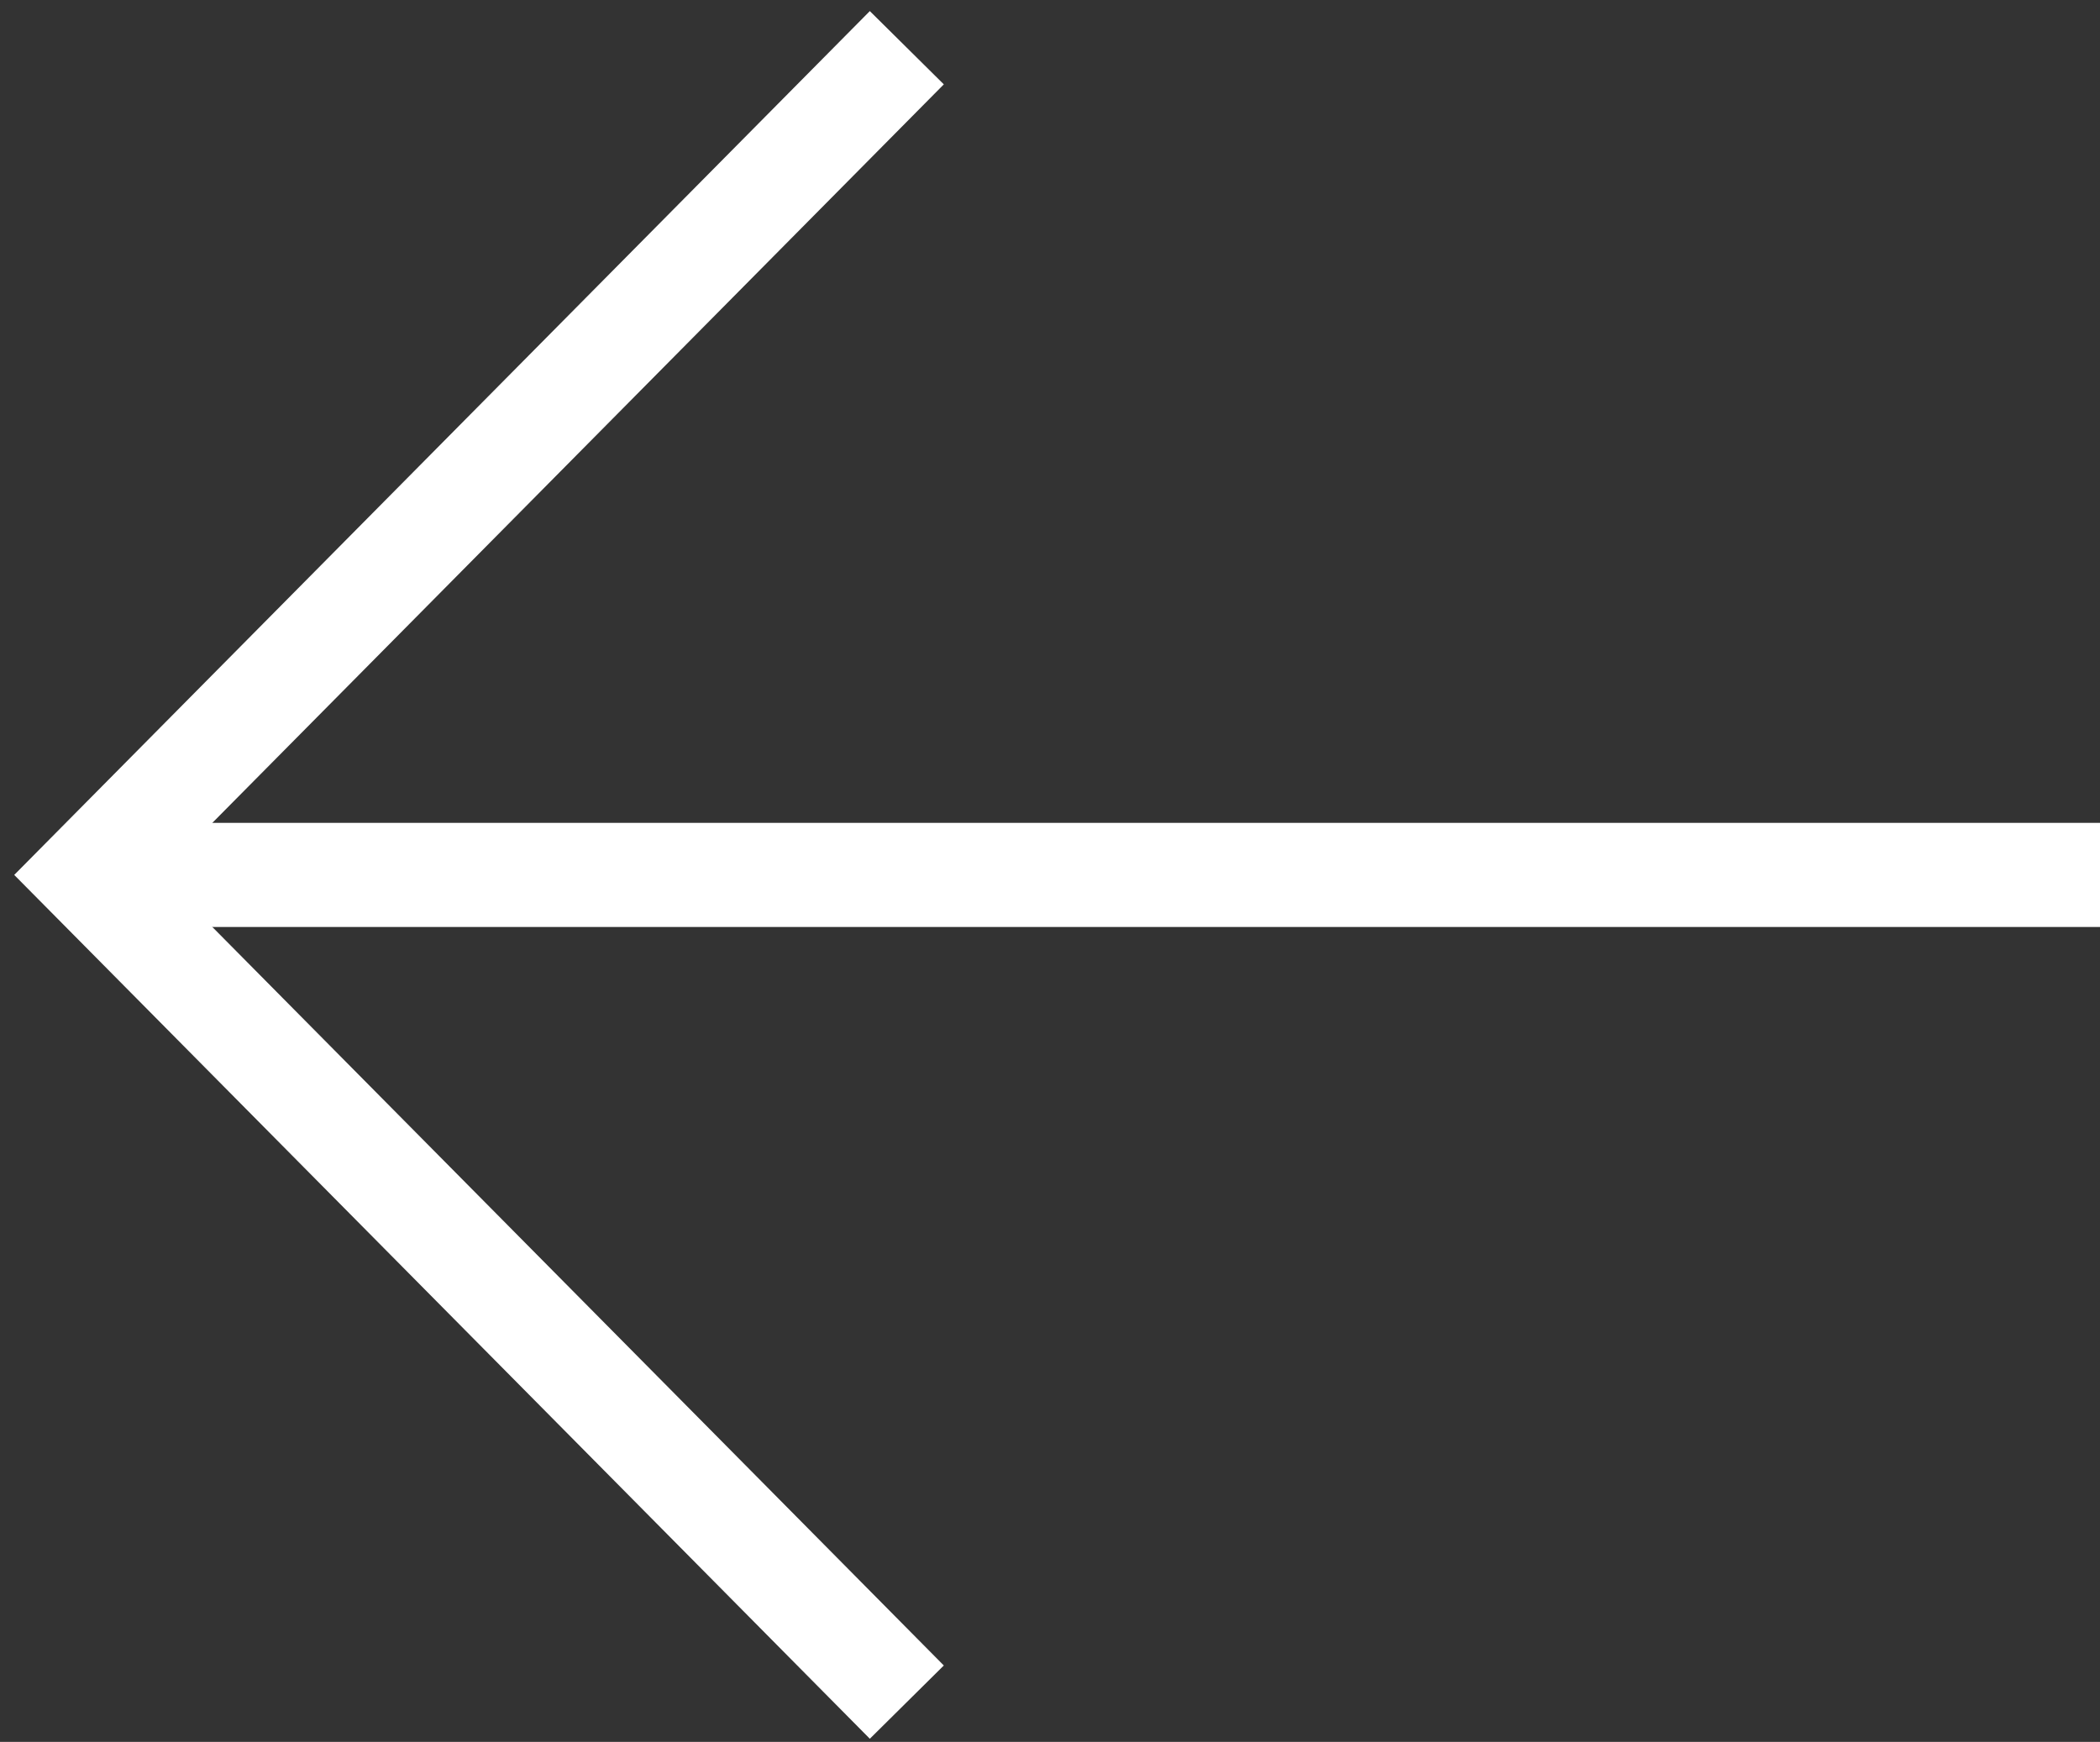
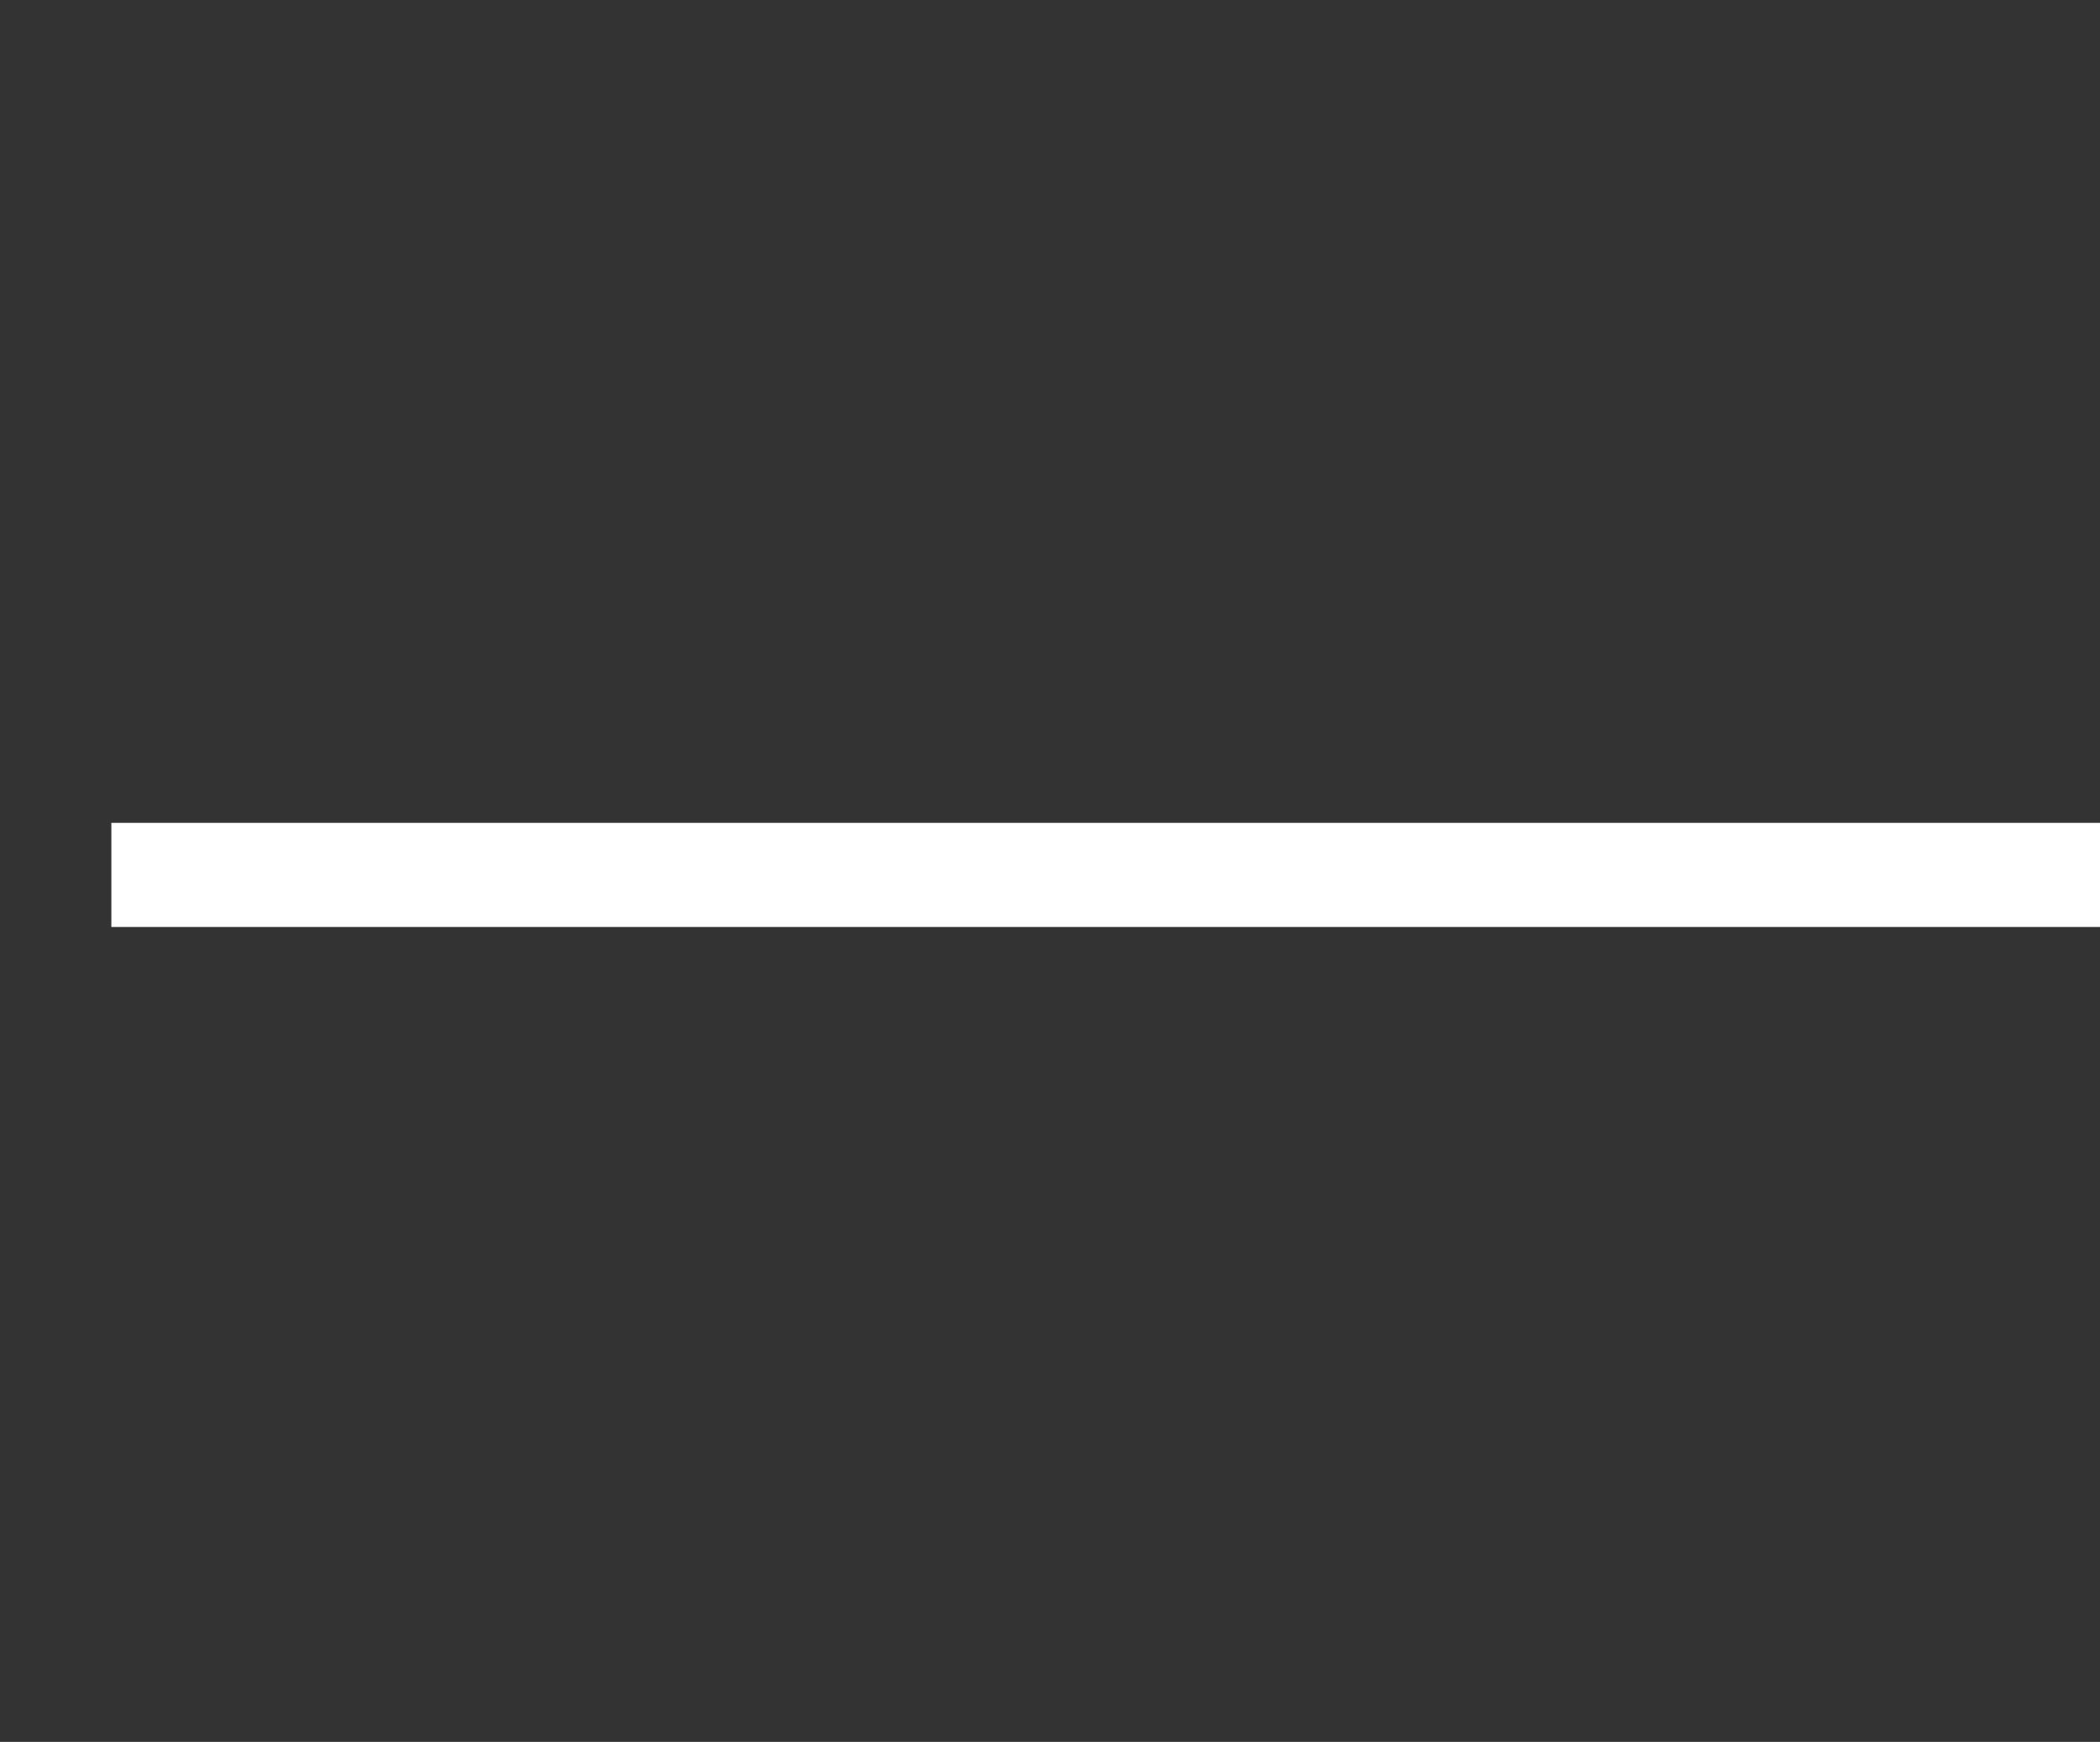
<svg xmlns="http://www.w3.org/2000/svg" version="1.1" id="Layer_1" x="0px" y="0px" viewBox="0 0 26.4 21.9" style="enable-background:new 0 0 26.4 21.9;" xml:space="preserve">
  <rect x="0" y="0" width="26.4" height="21.9" fill="#333333" stroke="none" />
  <style type="text/css">
	.st0{fill:none;stroke:#FFFFFF;stroke-width:1.309;stroke-miterlimit:10;}
</style>
  <g>
-     <polyline class="st0" points="11.4,0.6 1.1,11 11.4,21.4  " />
    <line class="st0" x1="26.4" y1="11" x2="1.4" y2="11" />
  </g>
</svg>